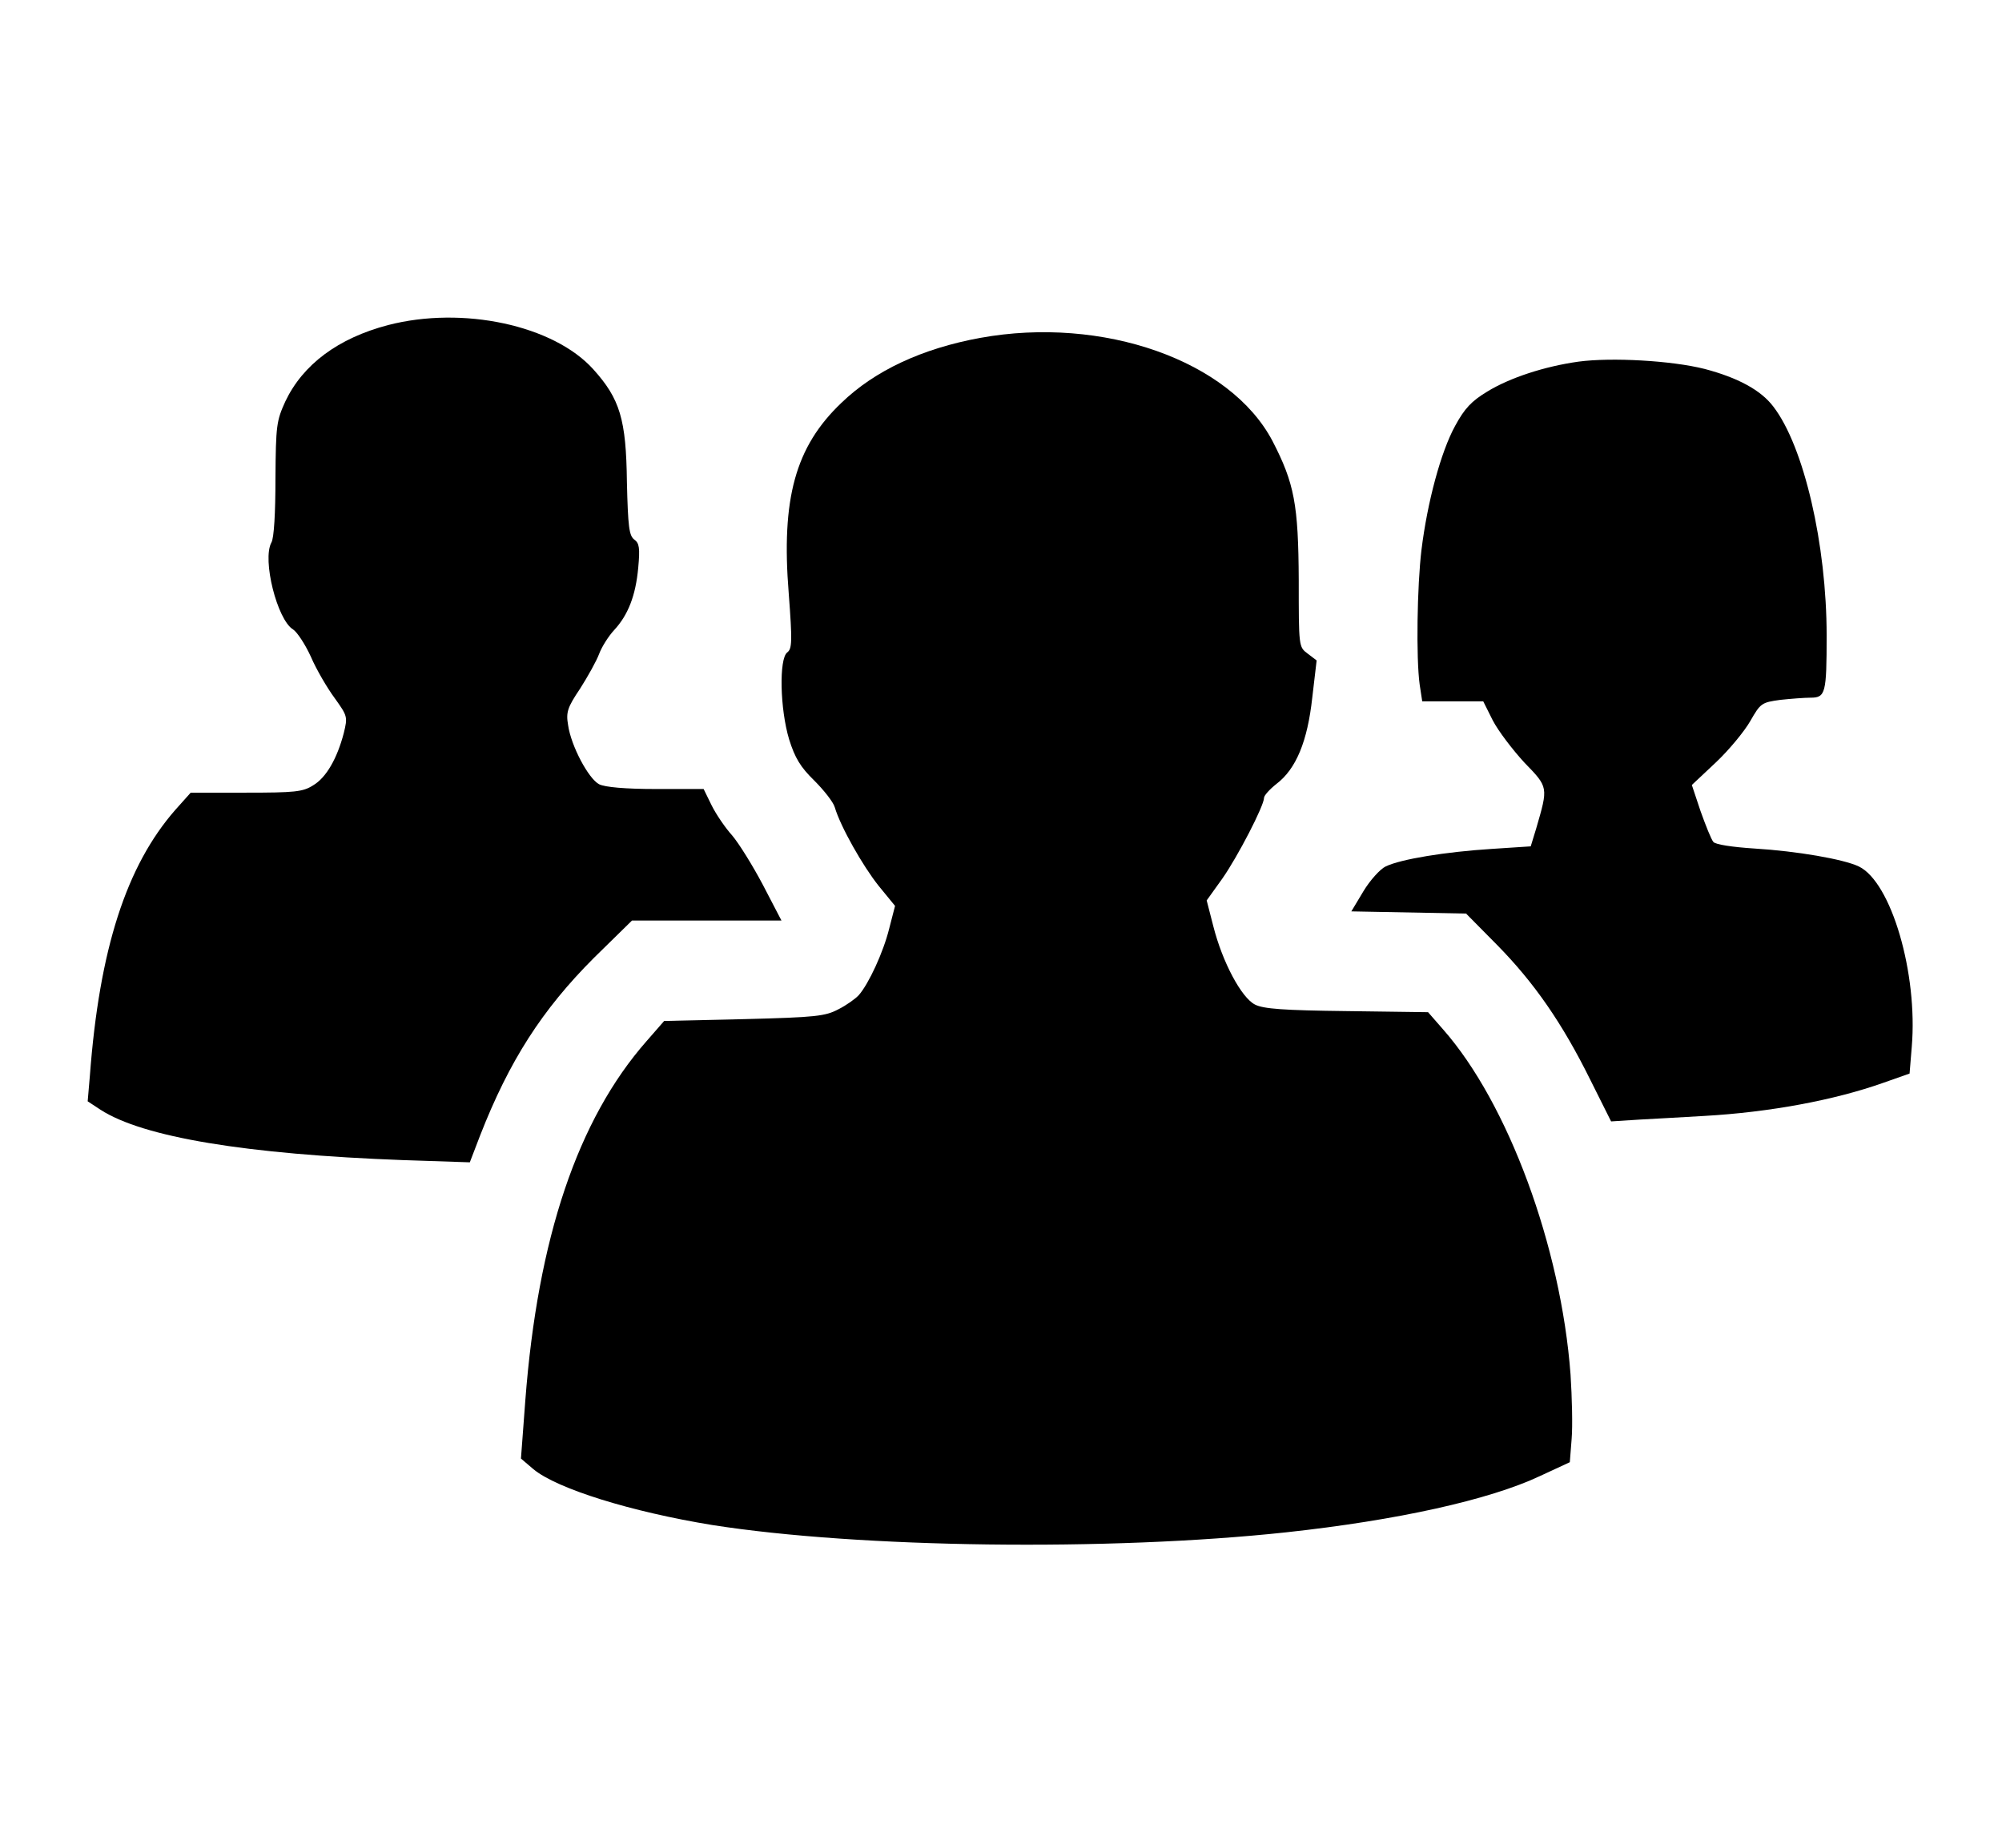
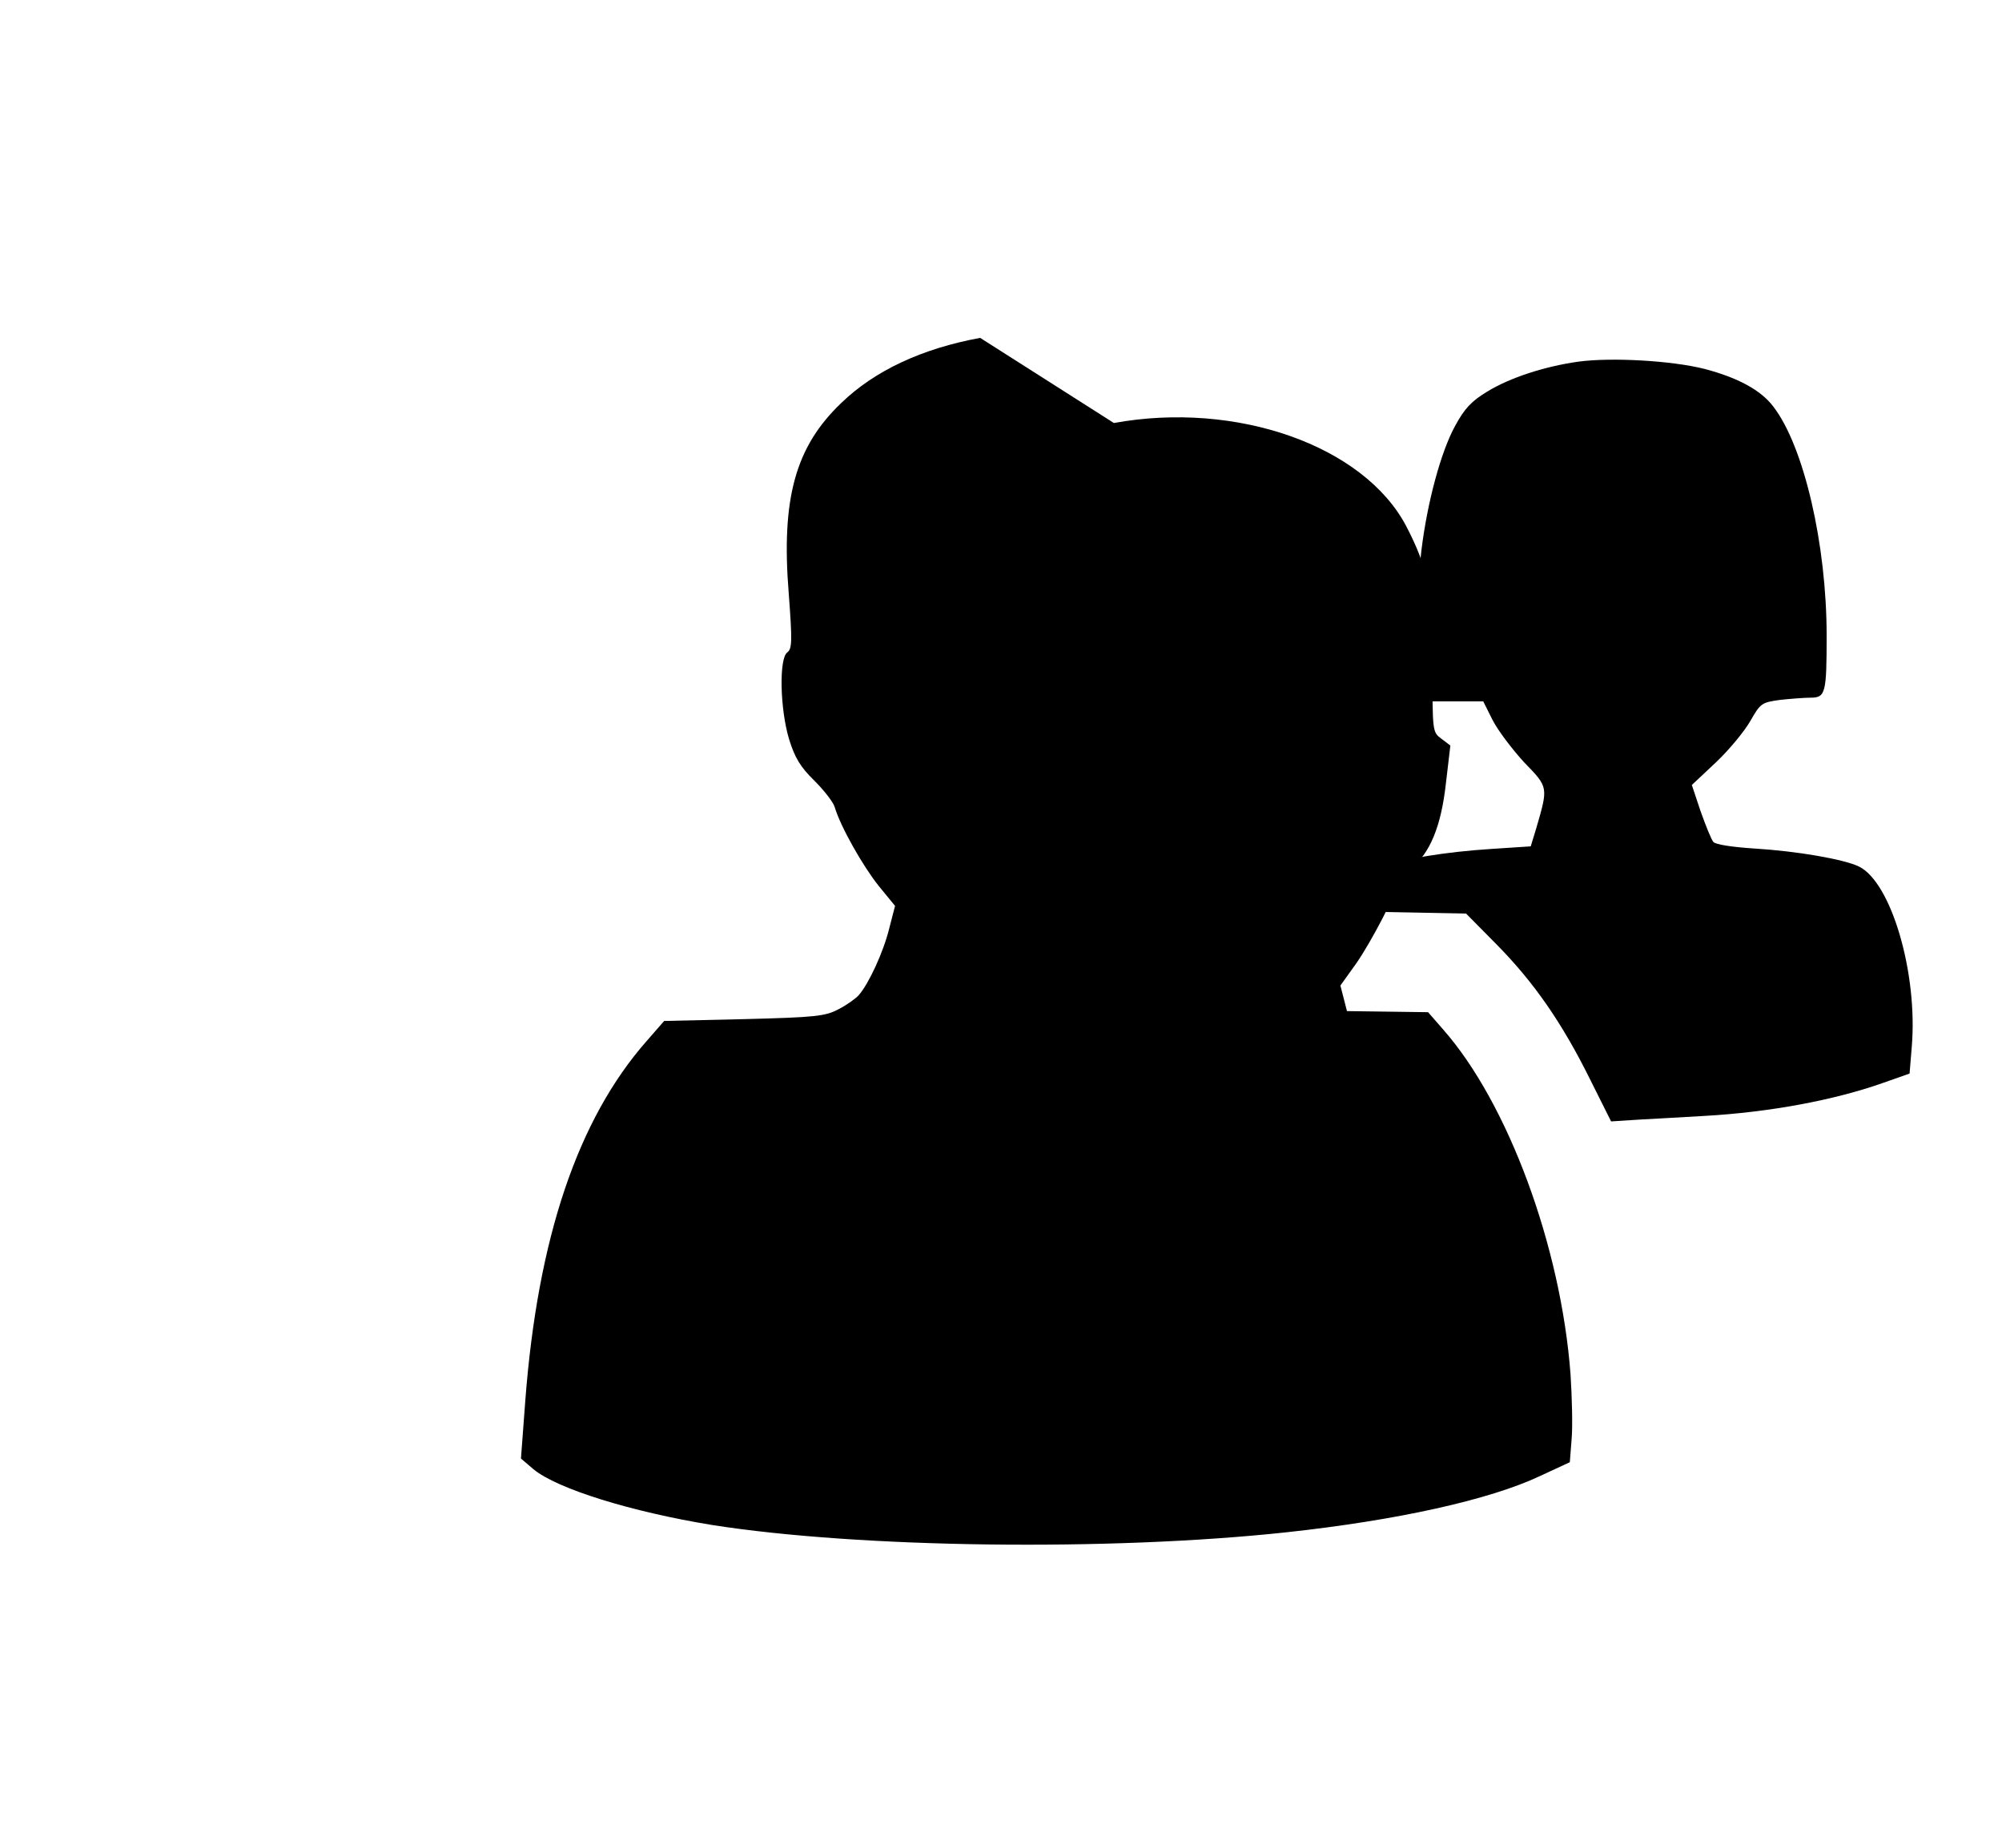
<svg xmlns="http://www.w3.org/2000/svg" width="548pt" height="506pt" viewBox="0 0 548 506" preserveAspectRatio="xMidYMid meet">
  <g transform="translate(0,506) scale(0.1,-0.1)" fill="#000000" stroke="none">
-     <path d="M1062 4170 c-137 -36 -233 -108 -281 -209 -24 -53 -26 -65 -27 -211 0 -95 -4 -163 -11 -175 -26 -47 16 -212 59 -238 11 -7 33 -40 49 -75 15 -35 45 -86 65 -113 35 -49 36 -51 25 -96 -18 -69 -48 -122 -84 -143 -28 -18 -51 -20 -184 -20 l-151 0 -42 -47 c-134 -153 -208 -381 -234 -728 l-6 -70 35 -23 c116 -75 397 -122 830 -138 l181 -6 28 73 c80 205 170 345 312 487 l104 102 204 0 205 0 -51 98 c-28 53 -66 114 -84 135 -19 21 -44 58 -56 82 l-22 45 -130 0 c-85 0 -140 5 -156 13 -29 15 -77 105 -85 162 -6 35 -2 48 33 100 21 33 45 76 52 95 7 19 26 49 41 65 38 41 59 94 66 171 5 54 3 67 -11 77 -14 11 -17 34 -20 157 -2 172 -19 228 -92 309 -109 121 -358 174 -562 121z" />
-     <path d="M2683 4135 c-158 -29 -288 -89 -380 -178 -126 -120 -165 -262 -144 -522 10 -132 9 -151 -4 -161 -23 -17 -20 -155 5 -238 16 -51 31 -76 69 -113 27 -27 52 -59 56 -73 16 -54 77 -161 120 -215 l45 -55 -16 -62 c-16 -65 -56 -151 -83 -182 -9 -10 -34 -28 -56 -39 -36 -19 -61 -22 -258 -27 l-219 -5 -48 -55 c-189 -215 -298 -540 -332 -983 l-12 -160 34 -29 c65 -54 269 -117 490 -153 402 -63 1086 -72 1570 -20 305 33 557 89 695 154 l82 38 5 64 c3 35 1 114 -3 176 -26 350 -171 743 -349 945 l-41 47 -222 3 c-173 2 -229 6 -252 18 -37 19 -89 116 -114 215 l-18 70 43 60 c42 60 114 199 114 221 0 6 15 23 34 38 54 41 85 117 98 236 l12 102 -25 19 c-24 18 -24 19 -24 201 -1 207 -12 265 -72 381 -116 220 -464 343 -800 282z" />
+     <path d="M2683 4135 c-158 -29 -288 -89 -380 -178 -126 -120 -165 -262 -144 -522 10 -132 9 -151 -4 -161 -23 -17 -20 -155 5 -238 16 -51 31 -76 69 -113 27 -27 52 -59 56 -73 16 -54 77 -161 120 -215 l45 -55 -16 -62 c-16 -65 -56 -151 -83 -182 -9 -10 -34 -28 -56 -39 -36 -19 -61 -22 -258 -27 l-219 -5 -48 -55 c-189 -215 -298 -540 -332 -983 l-12 -160 34 -29 c65 -54 269 -117 490 -153 402 -63 1086 -72 1570 -20 305 33 557 89 695 154 l82 38 5 64 c3 35 1 114 -3 176 -26 350 -171 743 -349 945 l-41 47 -222 3 l-18 70 43 60 c42 60 114 199 114 221 0 6 15 23 34 38 54 41 85 117 98 236 l12 102 -25 19 c-24 18 -24 19 -24 201 -1 207 -12 265 -72 381 -116 220 -464 343 -800 282z" />
    <path d="M4321 4070 c-93 -13 -188 -44 -250 -82 -43 -26 -62 -46 -88 -94 -39 -71 -76 -209 -92 -339 -12 -99 -15 -296 -5 -369 l7 -46 83 0 84 0 26 -52 c15 -29 54 -80 86 -115 67 -69 66 -67 33 -181 l-15 -49 -107 -7 c-126 -8 -249 -28 -290 -48 -15 -7 -43 -38 -61 -68 l-33 -55 157 -3 157 -3 86 -87 c100 -102 177 -212 255 -370 l56 -112 78 5 c42 2 122 7 177 10 178 10 356 43 491 91 l71 25 6 73 c17 201 -56 451 -145 494 -42 20 -170 42 -285 49 -62 4 -107 11 -113 18 -6 7 -21 45 -35 84 l-24 72 66 62 c36 34 78 85 94 113 28 49 31 51 82 58 28 3 66 6 83 6 41 0 44 12 44 170 0 249 -62 518 -146 627 -34 45 -97 79 -188 103 -91 23 -255 32 -345 20z" />
  </g>
</svg>